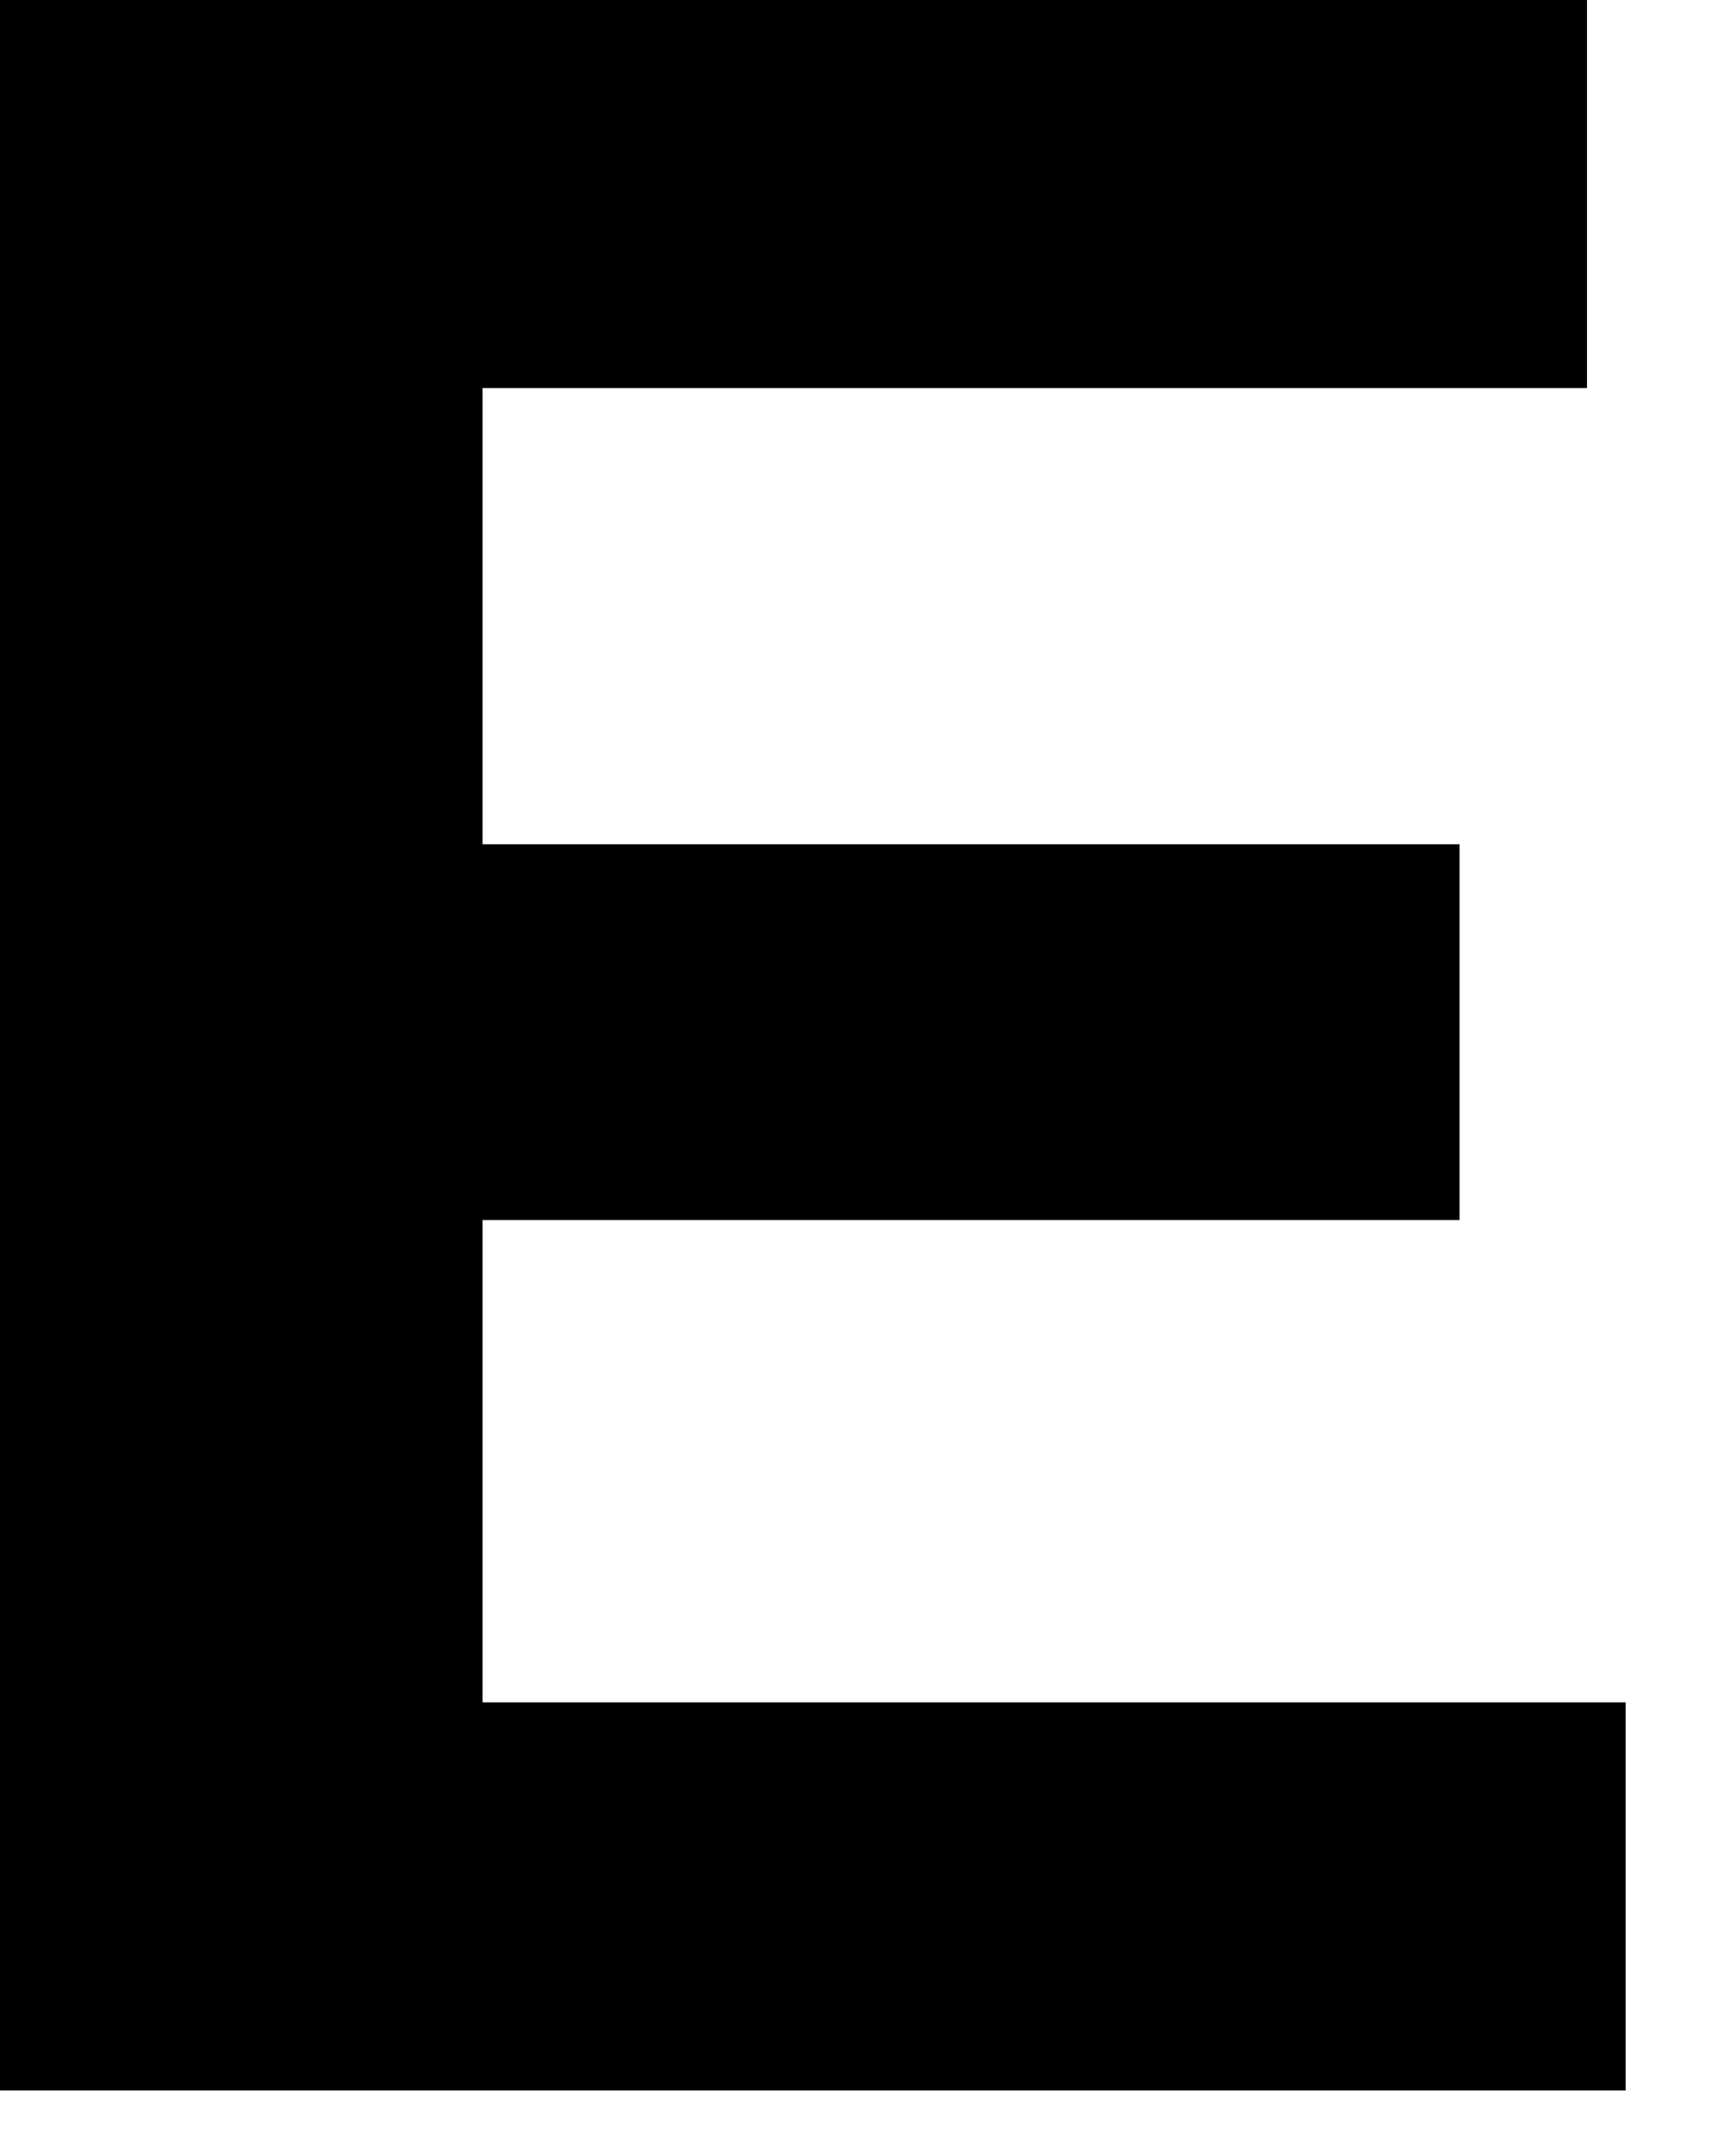
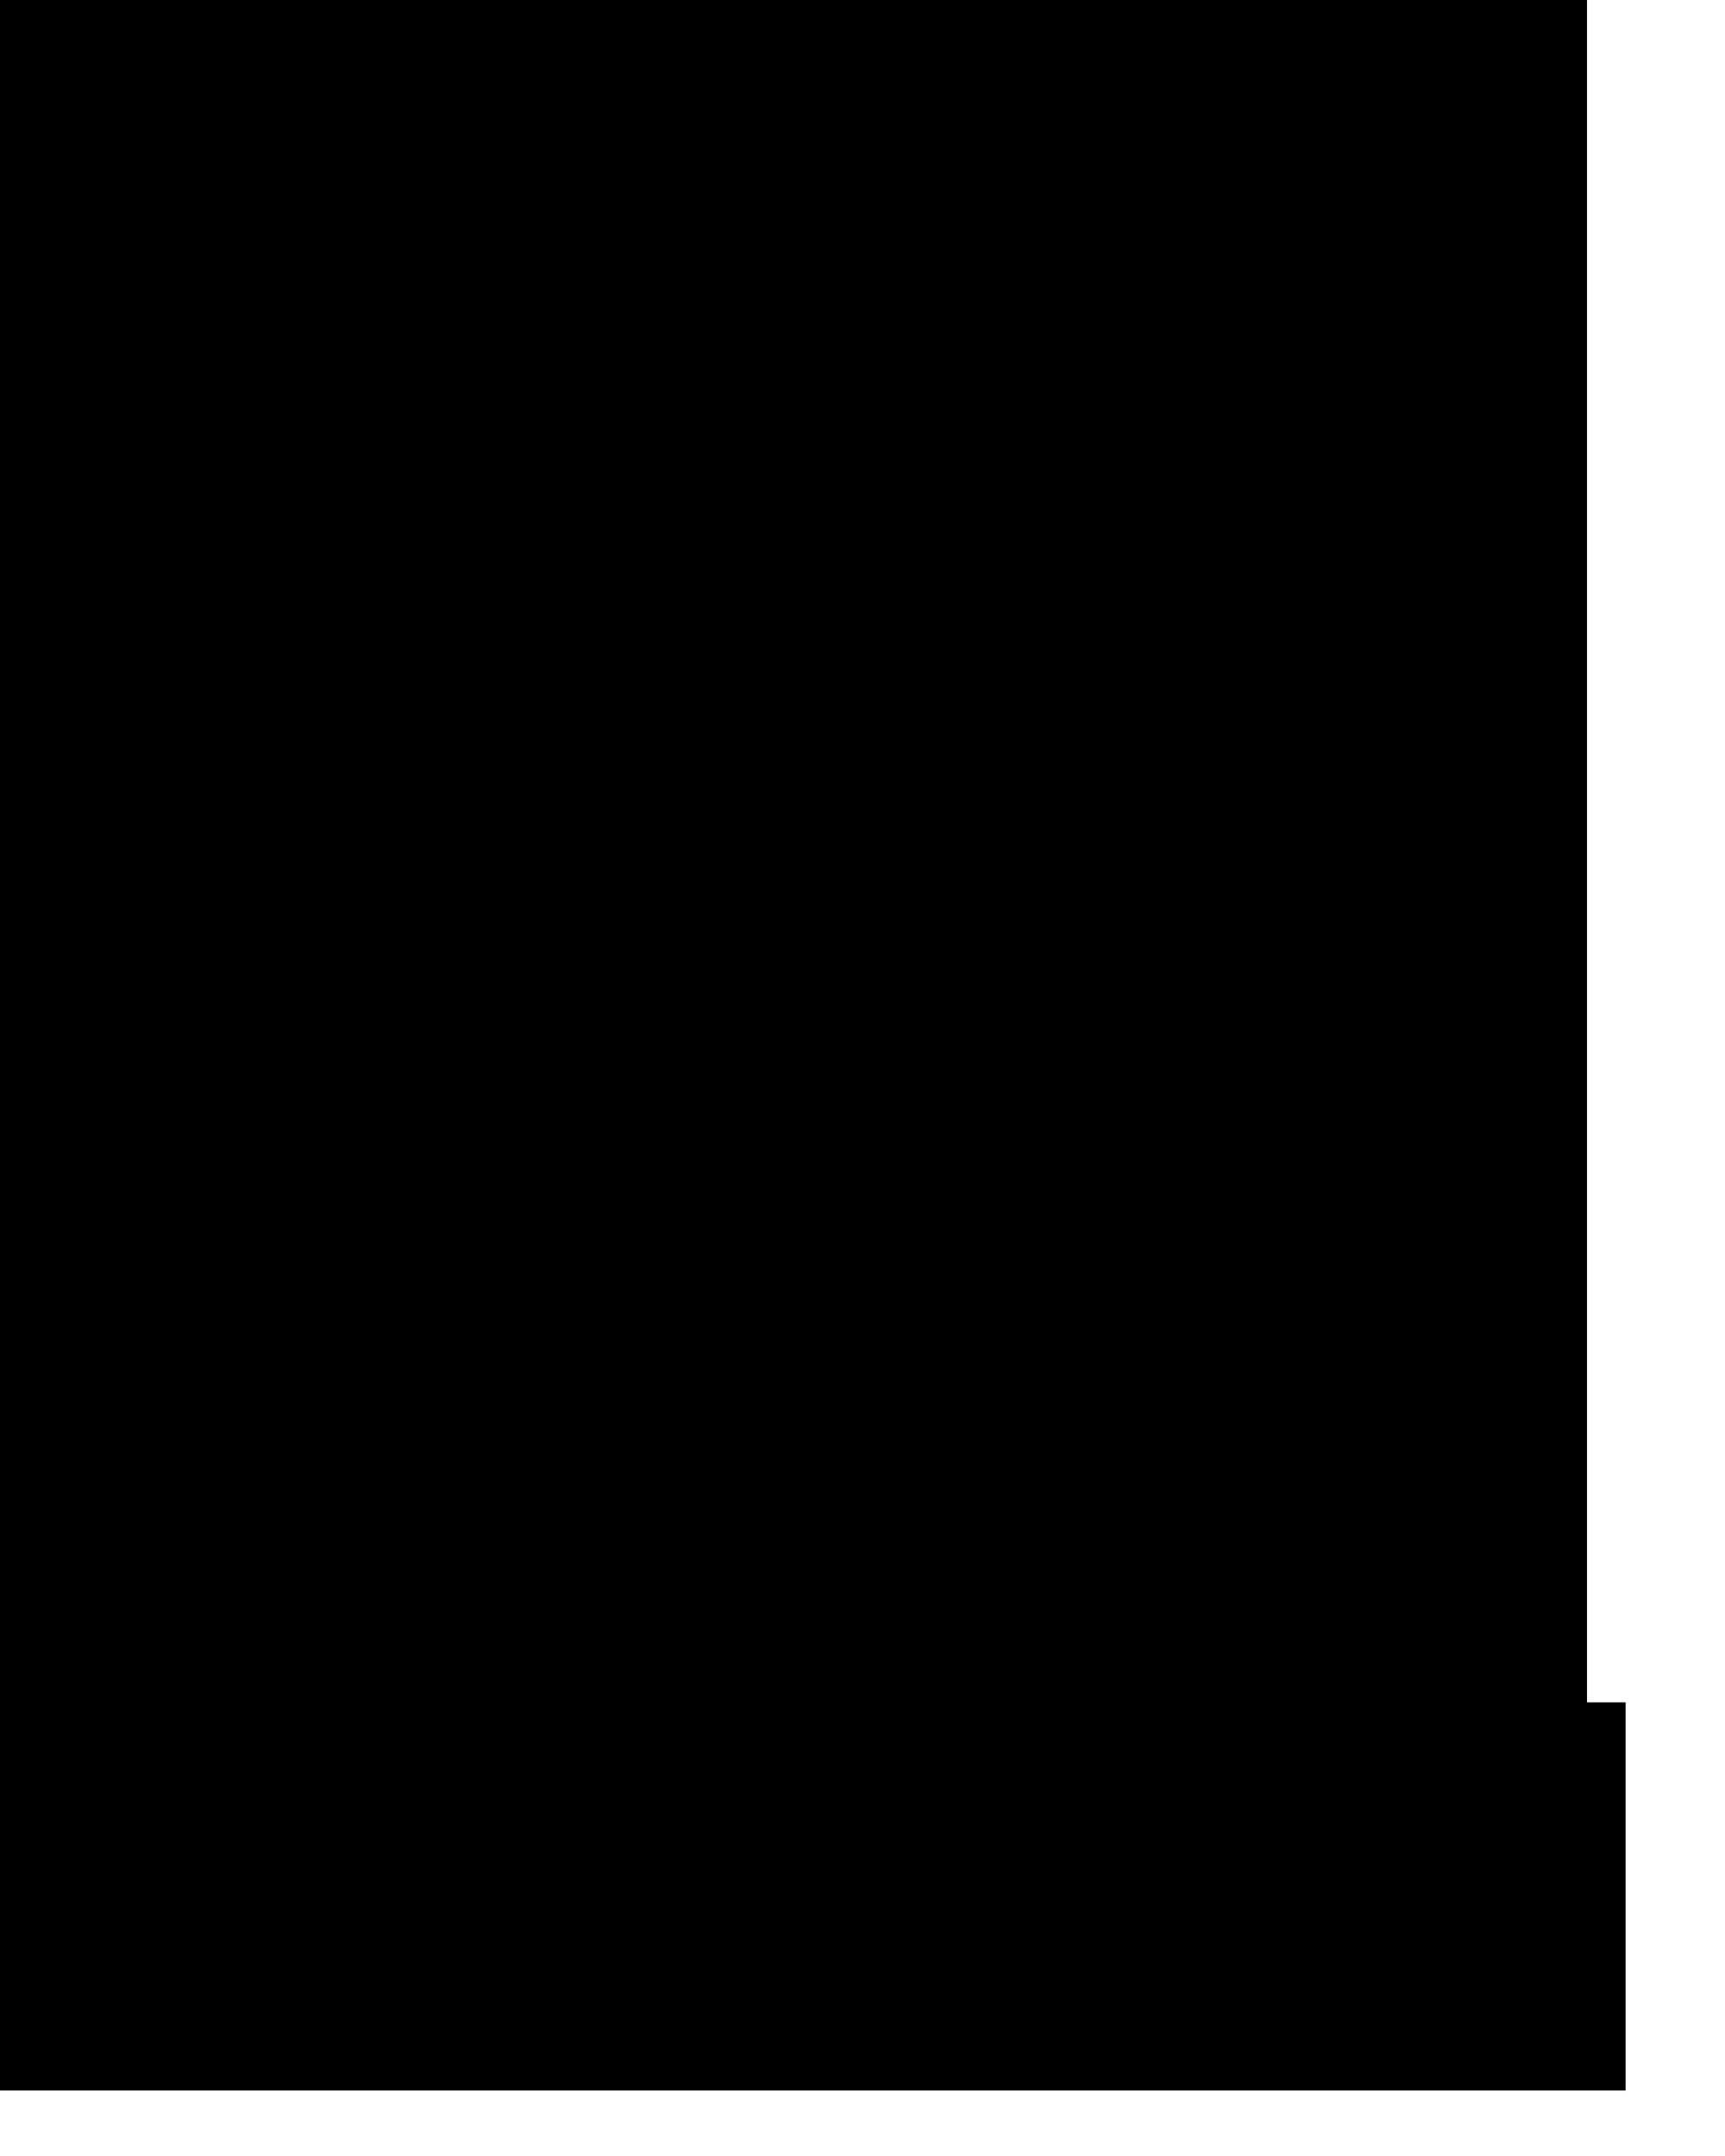
<svg xmlns="http://www.w3.org/2000/svg" fill="none" height="100%" overflow="visible" preserveAspectRatio="none" style="display: block;" viewBox="0 0 8 10" width="100%">
-   <path d="M0 9.704V0H7.36V1.8H2.238V7.896H7.539V9.696H0V9.704ZM2.075 5.659V3.916H6.769V5.659H2.075Z" fill="#010000" id="Vector" />
+   <path d="M0 9.704V0H7.36V1.8V7.896H7.539V9.696H0V9.704ZM2.075 5.659V3.916H6.769V5.659H2.075Z" fill="#010000" id="Vector" />
</svg>